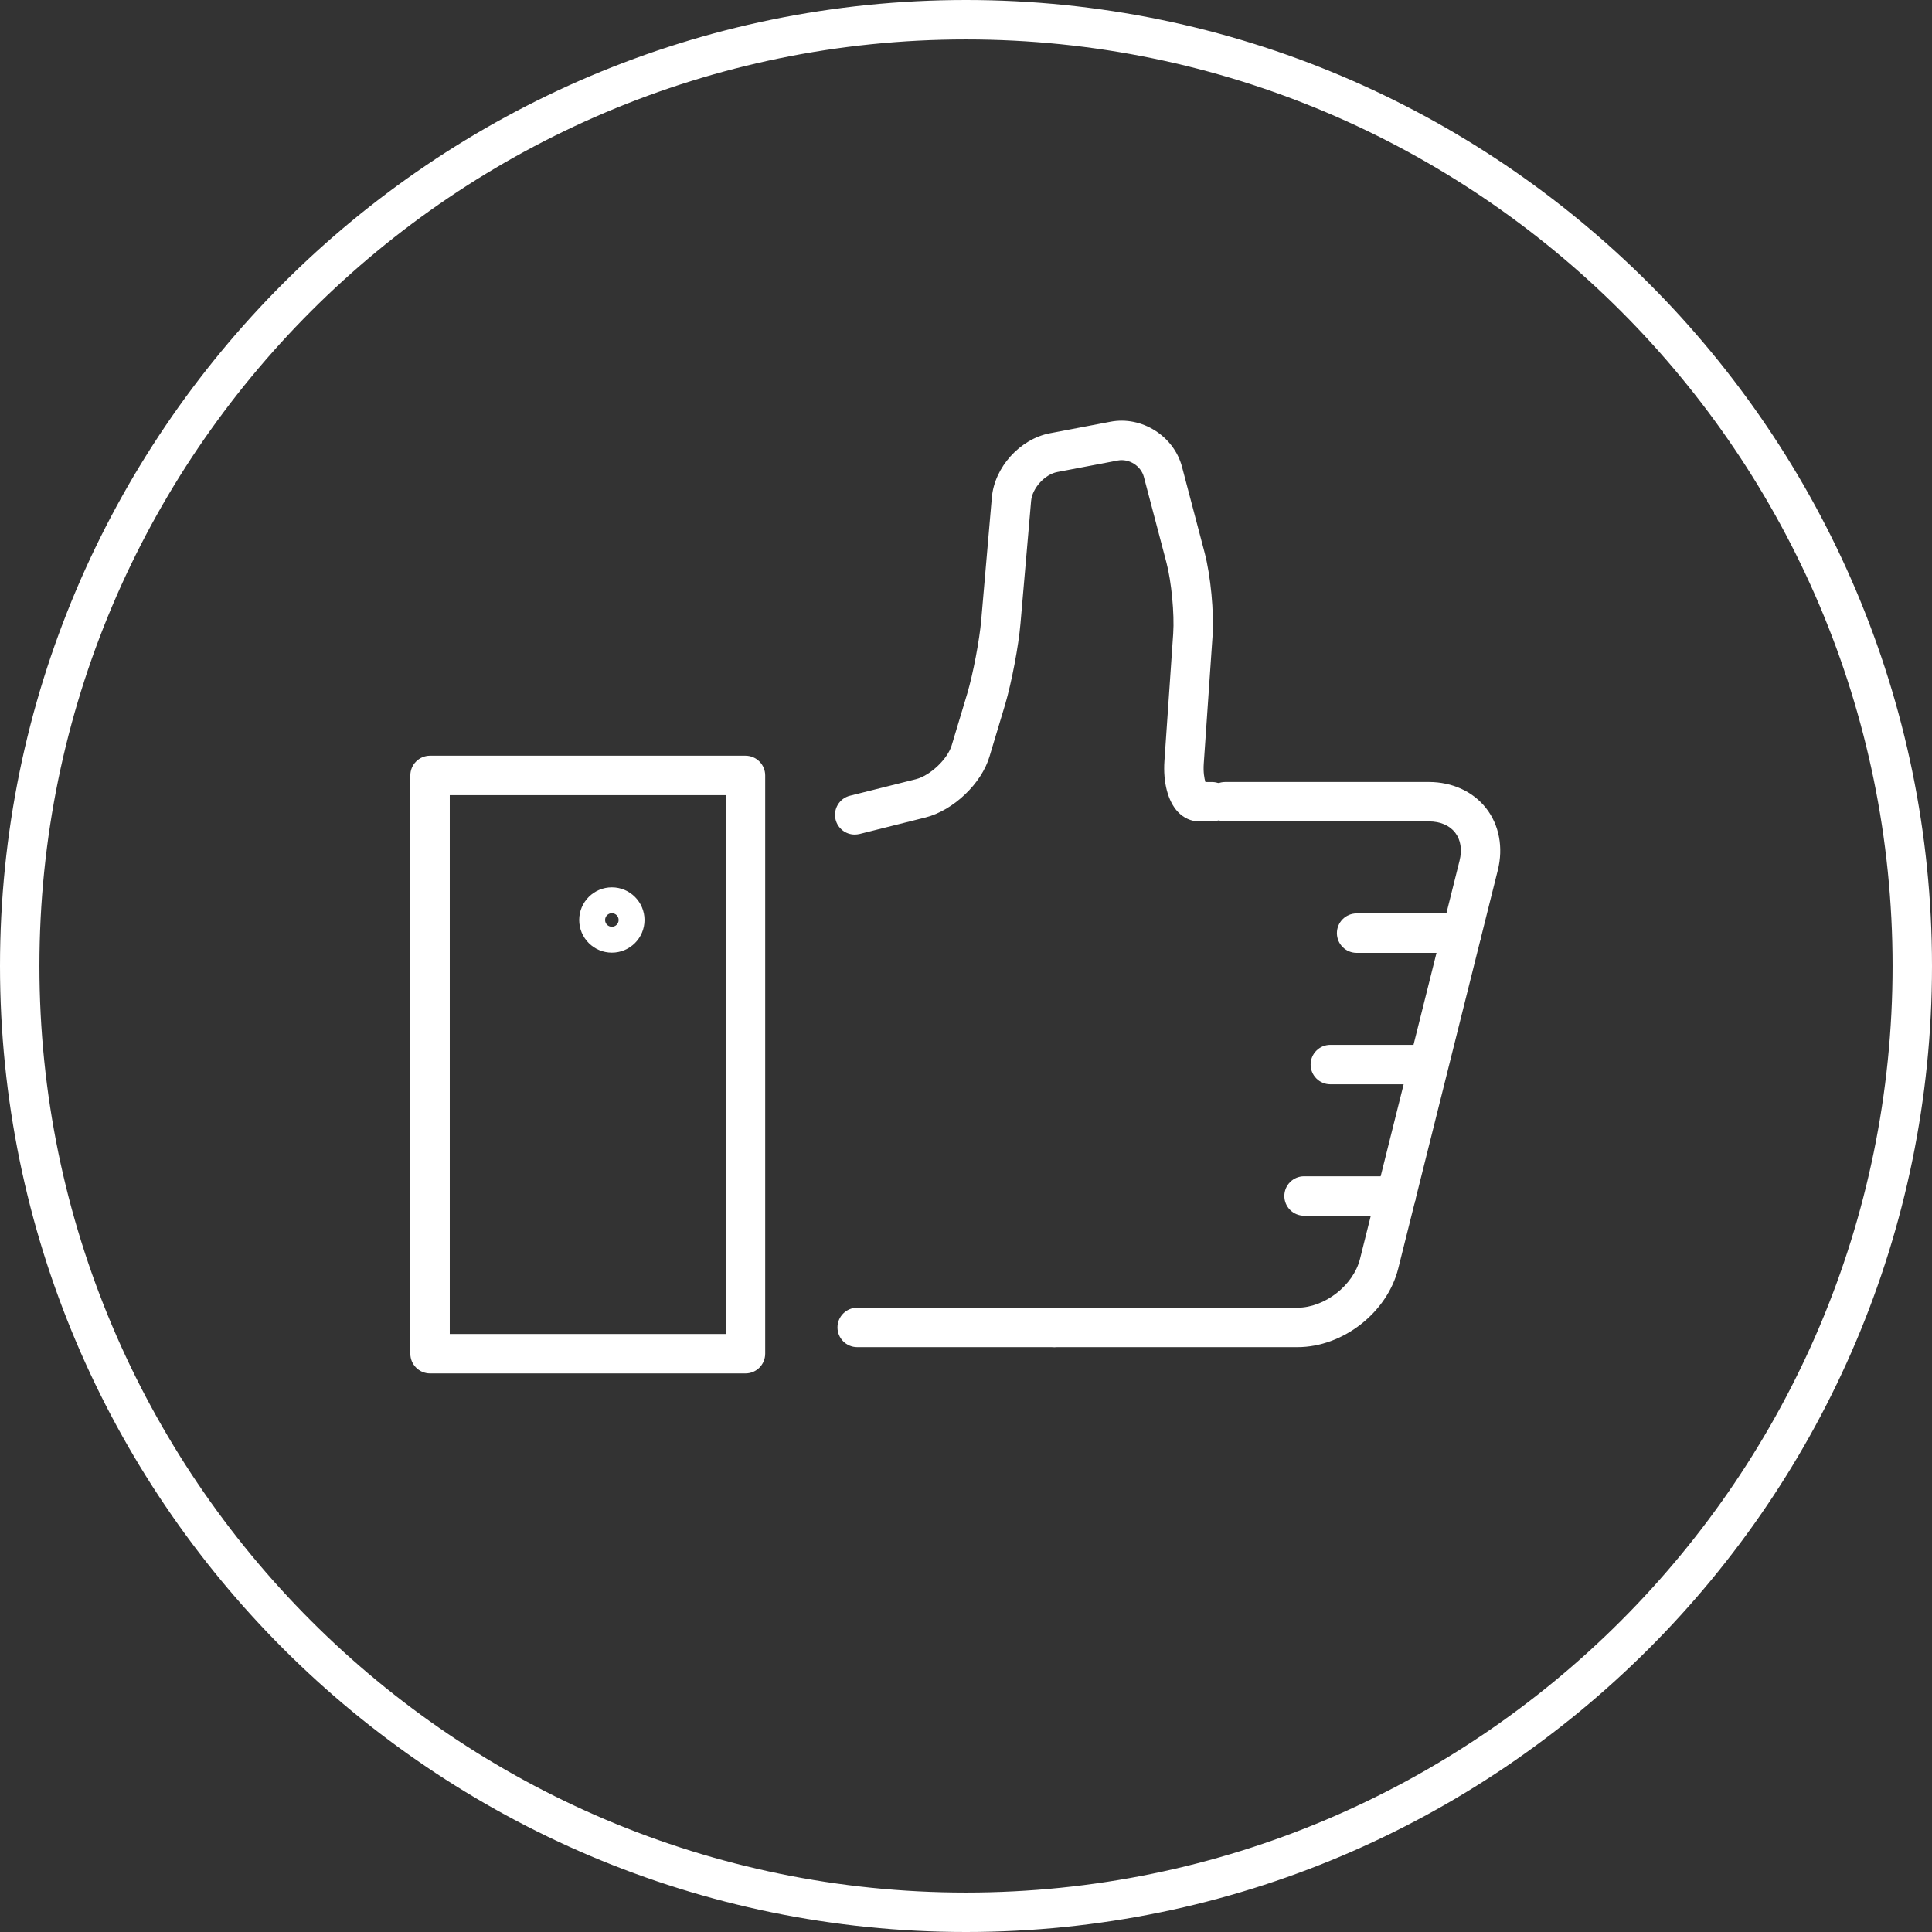
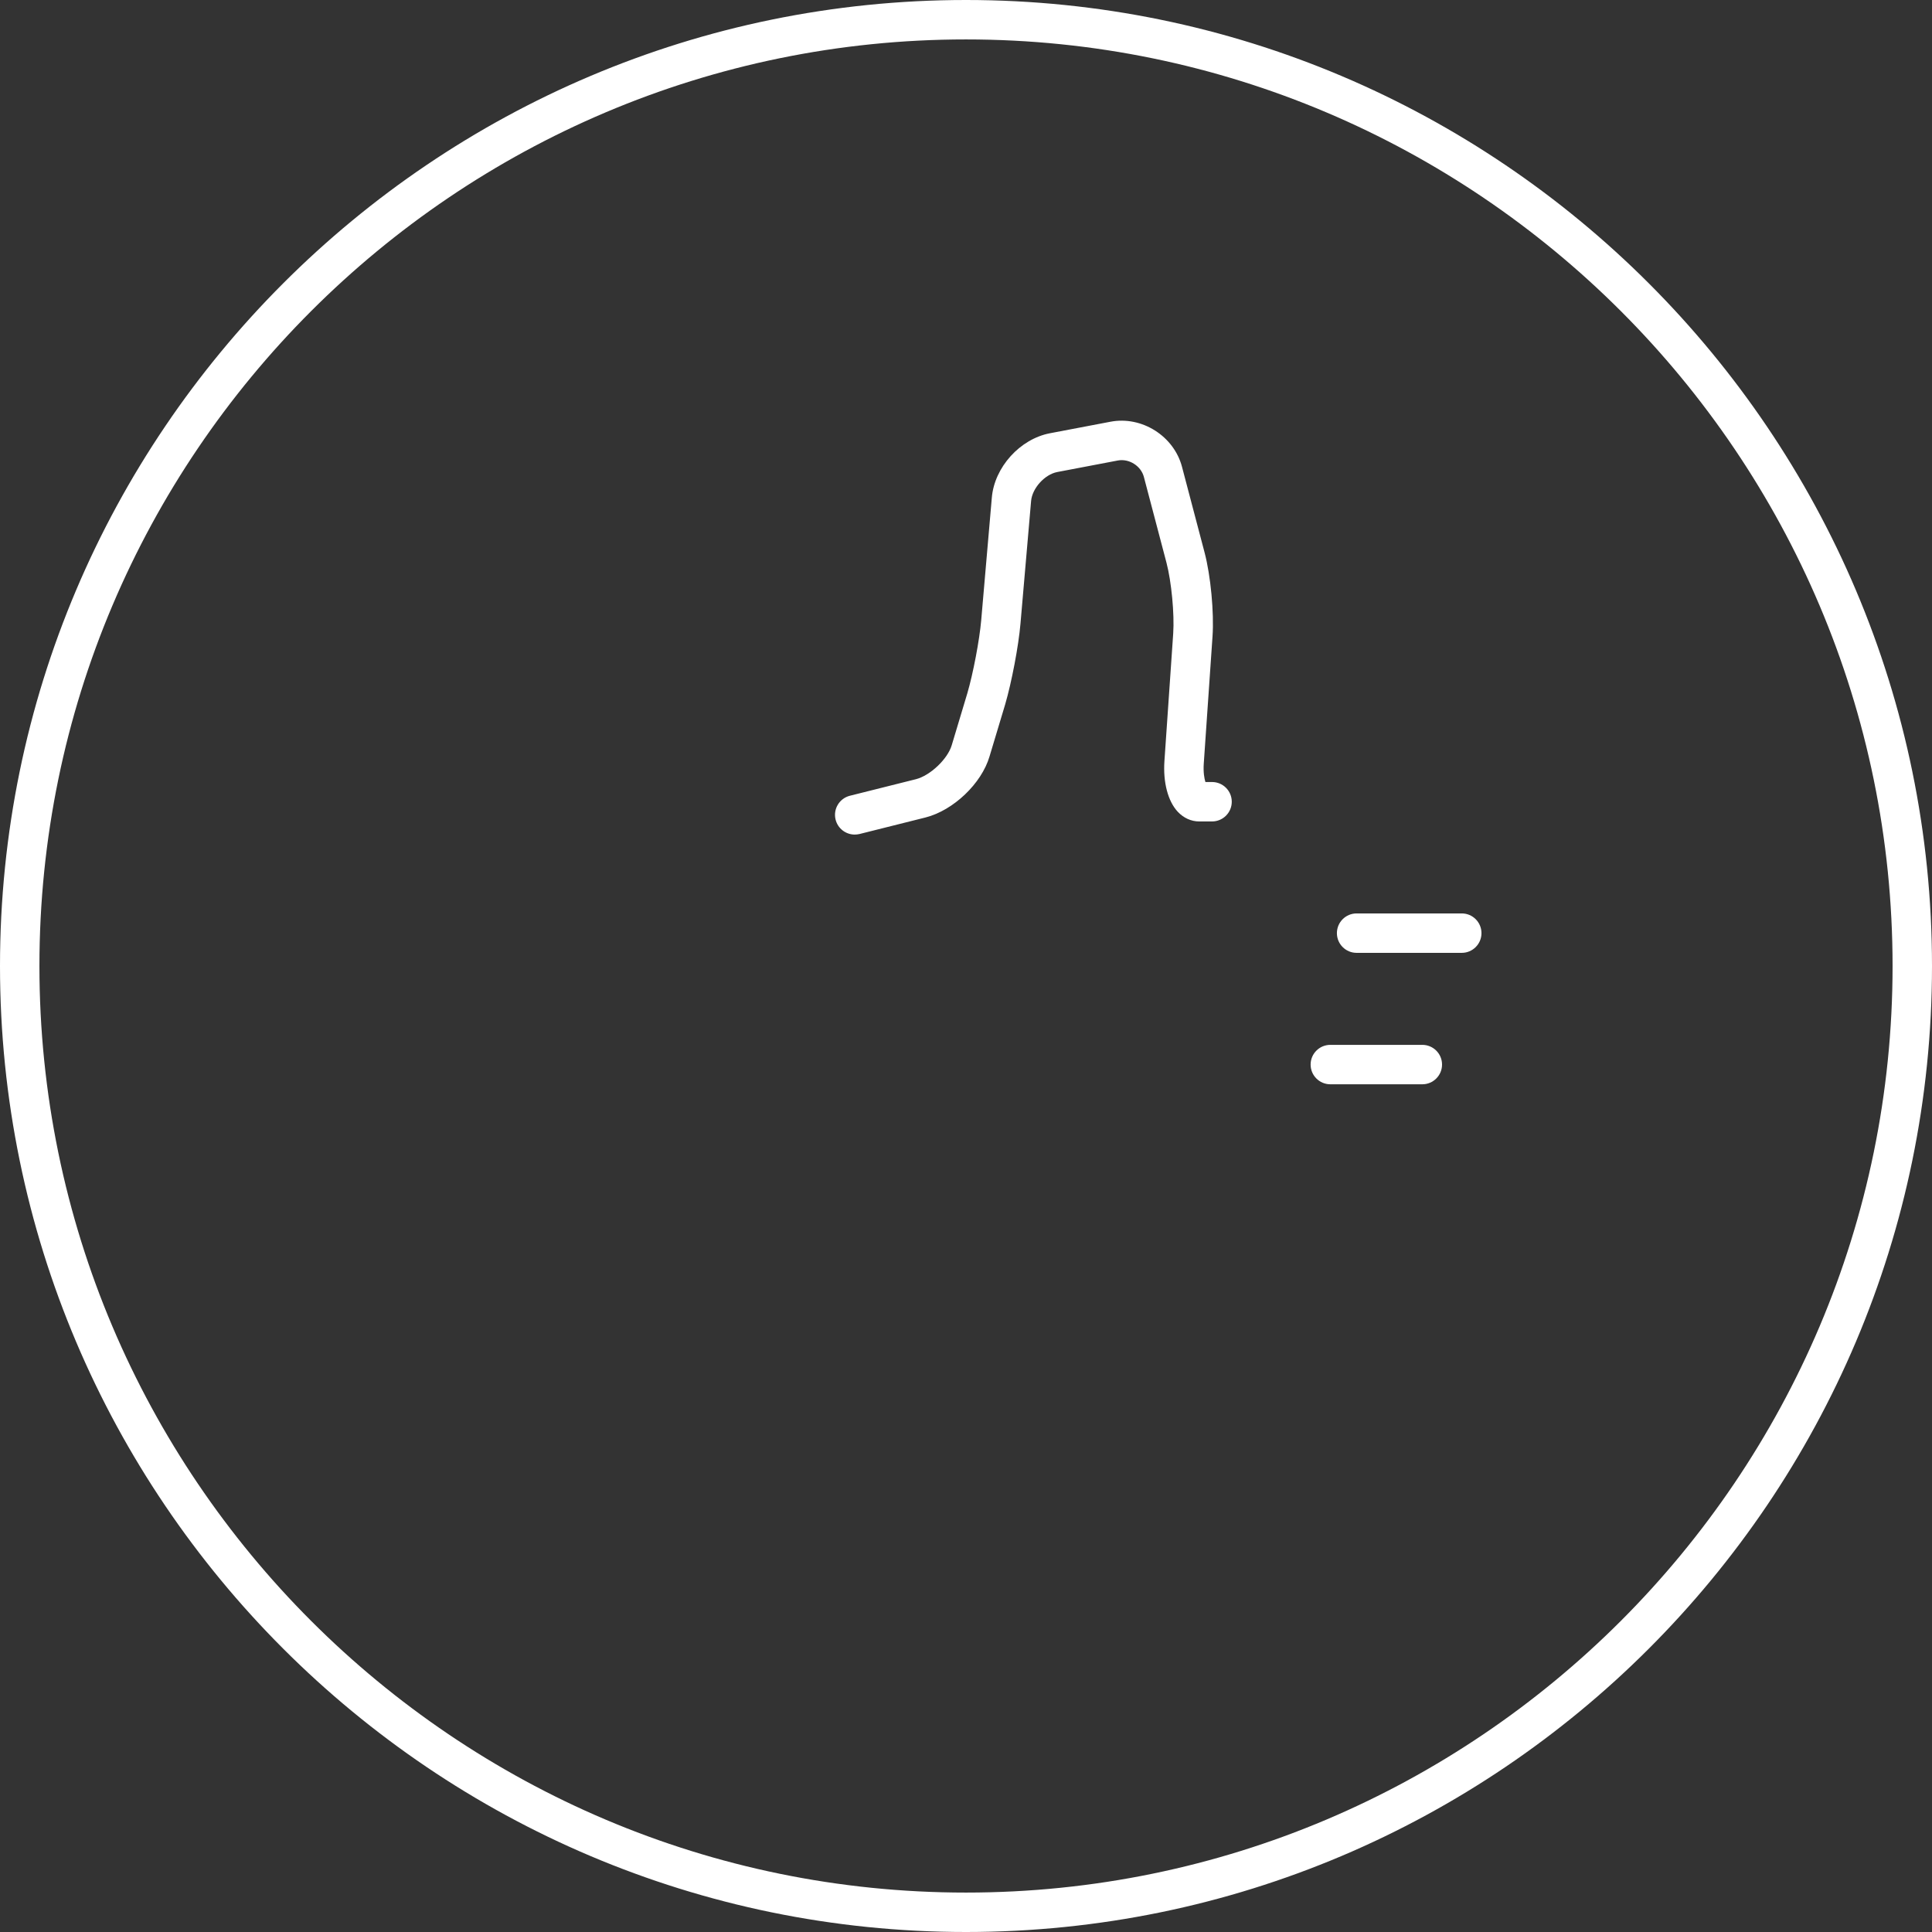
<svg xmlns="http://www.w3.org/2000/svg" version="1.1" id="icons" x="0px" y="0px" viewBox="0 0 147 147" style="enable-background:new 0 0 147 147;" xml:space="preserve">
  <rect x="0" y="0" width="147" height="147" fill="#333333" stroke="none" />
  <style type="text/css">
	.st0{fill:#FFFFFF;}
</style>
  <g>
    <path class="st0" d="M73.5,147C32.972,147,0,114.028,0,73.5S32.972,0,73.5,0S147,32.972,147,73.5S114.028,147,73.5,147z M73.5,3   C34.626,3,3,34.626,3,73.5S34.626,144,73.5,144S144,112.374,144,73.5S112.374,3,73.5,3z" />
  </g>
  <g>
    <g>
-       <path class="st0" d="M46.555,72.484c-1.37,0-2.485-1.114-2.485-2.484s1.115-2.485,2.485-2.485c1.37,0,2.485,1.115,2.485,2.485    S47.925,72.484,46.555,72.484z M46.555,69.484c-0.284,0-0.515,0.231-0.515,0.516s0.231,0.515,0.515,0.515    c0.284,0,0.515-0.23,0.515-0.515S46.839,69.484,46.555,69.484z" />
-     </g>
+       </g>
    <g>
-       <path class="st0" d="M56.721,104.5h-24c-0.828,0-1.5-0.672-1.5-1.5V59c0-0.828,0.672-1.5,1.5-1.5h24c0.828,0,1.5,0.672,1.5,1.5v44    C58.221,103.828,57.549,104.5,56.721,104.5z M34.221,101.5h21v-41h-21V101.5z" />
-     </g>
+       </g>
    <g>
      <path class="st0" d="M65.032,63.5c-0.672,0-1.283-0.454-1.454-1.136c-0.201-0.804,0.287-1.618,1.091-1.819l5.02-1.258    c1.089-0.277,2.417-1.536,2.726-2.589l1.184-3.941c0.442-1.502,0.927-4.054,1.058-5.564l0.808-9.332    c0.198-2.311,2.141-4.461,4.421-4.896l4.606-0.877c2.382-0.455,4.824,1.085,5.443,3.431l1.718,6.521    c0.464,1.759,0.729,4.562,0.604,6.379l-0.667,9.691c-0.043,0.635,0.04,1.117,0.126,1.391h0.505c0.828,0,1.5,0.672,1.5,1.5    s-0.672,1.5-1.5,1.5h-0.979c-0.607,0-1.186-0.263-1.632-0.739c-0.746-0.799-1.124-2.24-1.013-3.856l0.667-9.691    c0.103-1.49-0.133-3.968-0.513-5.409l-1.718-6.521c-0.222-0.838-1.125-1.409-1.982-1.248l-4.606,0.877    c-0.959,0.183-1.909,1.234-1.993,2.206l-0.808,9.332c-0.146,1.702-0.672,4.466-1.17,6.162l-1.185,3.941    c-0.605,2.058-2.744,4.101-4.866,4.642l-5.026,1.26C65.275,63.485,65.152,63.5,65.032,63.5z" />
    </g>
    <g>
-       <path class="st0" d="M80.221,102.5h-15c-0.828,0-1.5-0.672-1.5-1.5s0.672-1.5,1.5-1.5h15c0.828,0,1.5,0.672,1.5,1.5    S81.049,102.5,80.221,102.5z" />
-     </g>
+       </g>
    <g>
-       <path class="st0" d="M98.721,102.5h-18.5c-0.828,0-1.5-0.672-1.5-1.5s0.672-1.5,1.5-1.5h18.5c2.075,0,4.254-1.701,4.758-3.715    l7.574-30.299c0.208-0.832,0.088-1.592-0.34-2.139c-0.427-0.547-1.134-0.848-1.992-0.848h-15.5c-0.828,0-1.5-0.672-1.5-1.5    s0.672-1.5,1.5-1.5h15.5c1.775,0,3.364,0.729,4.357,2.002c0.993,1.271,1.316,2.989,0.885,4.713l-7.574,30.299    C105.55,99.87,102.182,102.5,98.721,102.5z" />
-     </g>
+       </g>
    <g>
      <path class="st0" d="M111.221,72.5h-8c-0.828,0-1.5-0.672-1.5-1.5s0.672-1.5,1.5-1.5h8c0.828,0,1.5,0.672,1.5,1.5    S112.049,72.5,111.221,72.5z" />
    </g>
    <g>
      <path class="st0" d="M108.221,82.5h-7c-0.828,0-1.5-0.672-1.5-1.5s0.672-1.5,1.5-1.5h7c0.828,0,1.5,0.672,1.5,1.5    S109.049,82.5,108.221,82.5z" />
    </g>
    <g>
-       <path class="st0" d="M106.221,92.5h-7c-0.828,0-1.5-0.672-1.5-1.5s0.672-1.5,1.5-1.5h7c0.828,0,1.5,0.672,1.5,1.5    S107.049,92.5,106.221,92.5z" />
-     </g>
+       </g>
  </g>
</svg>